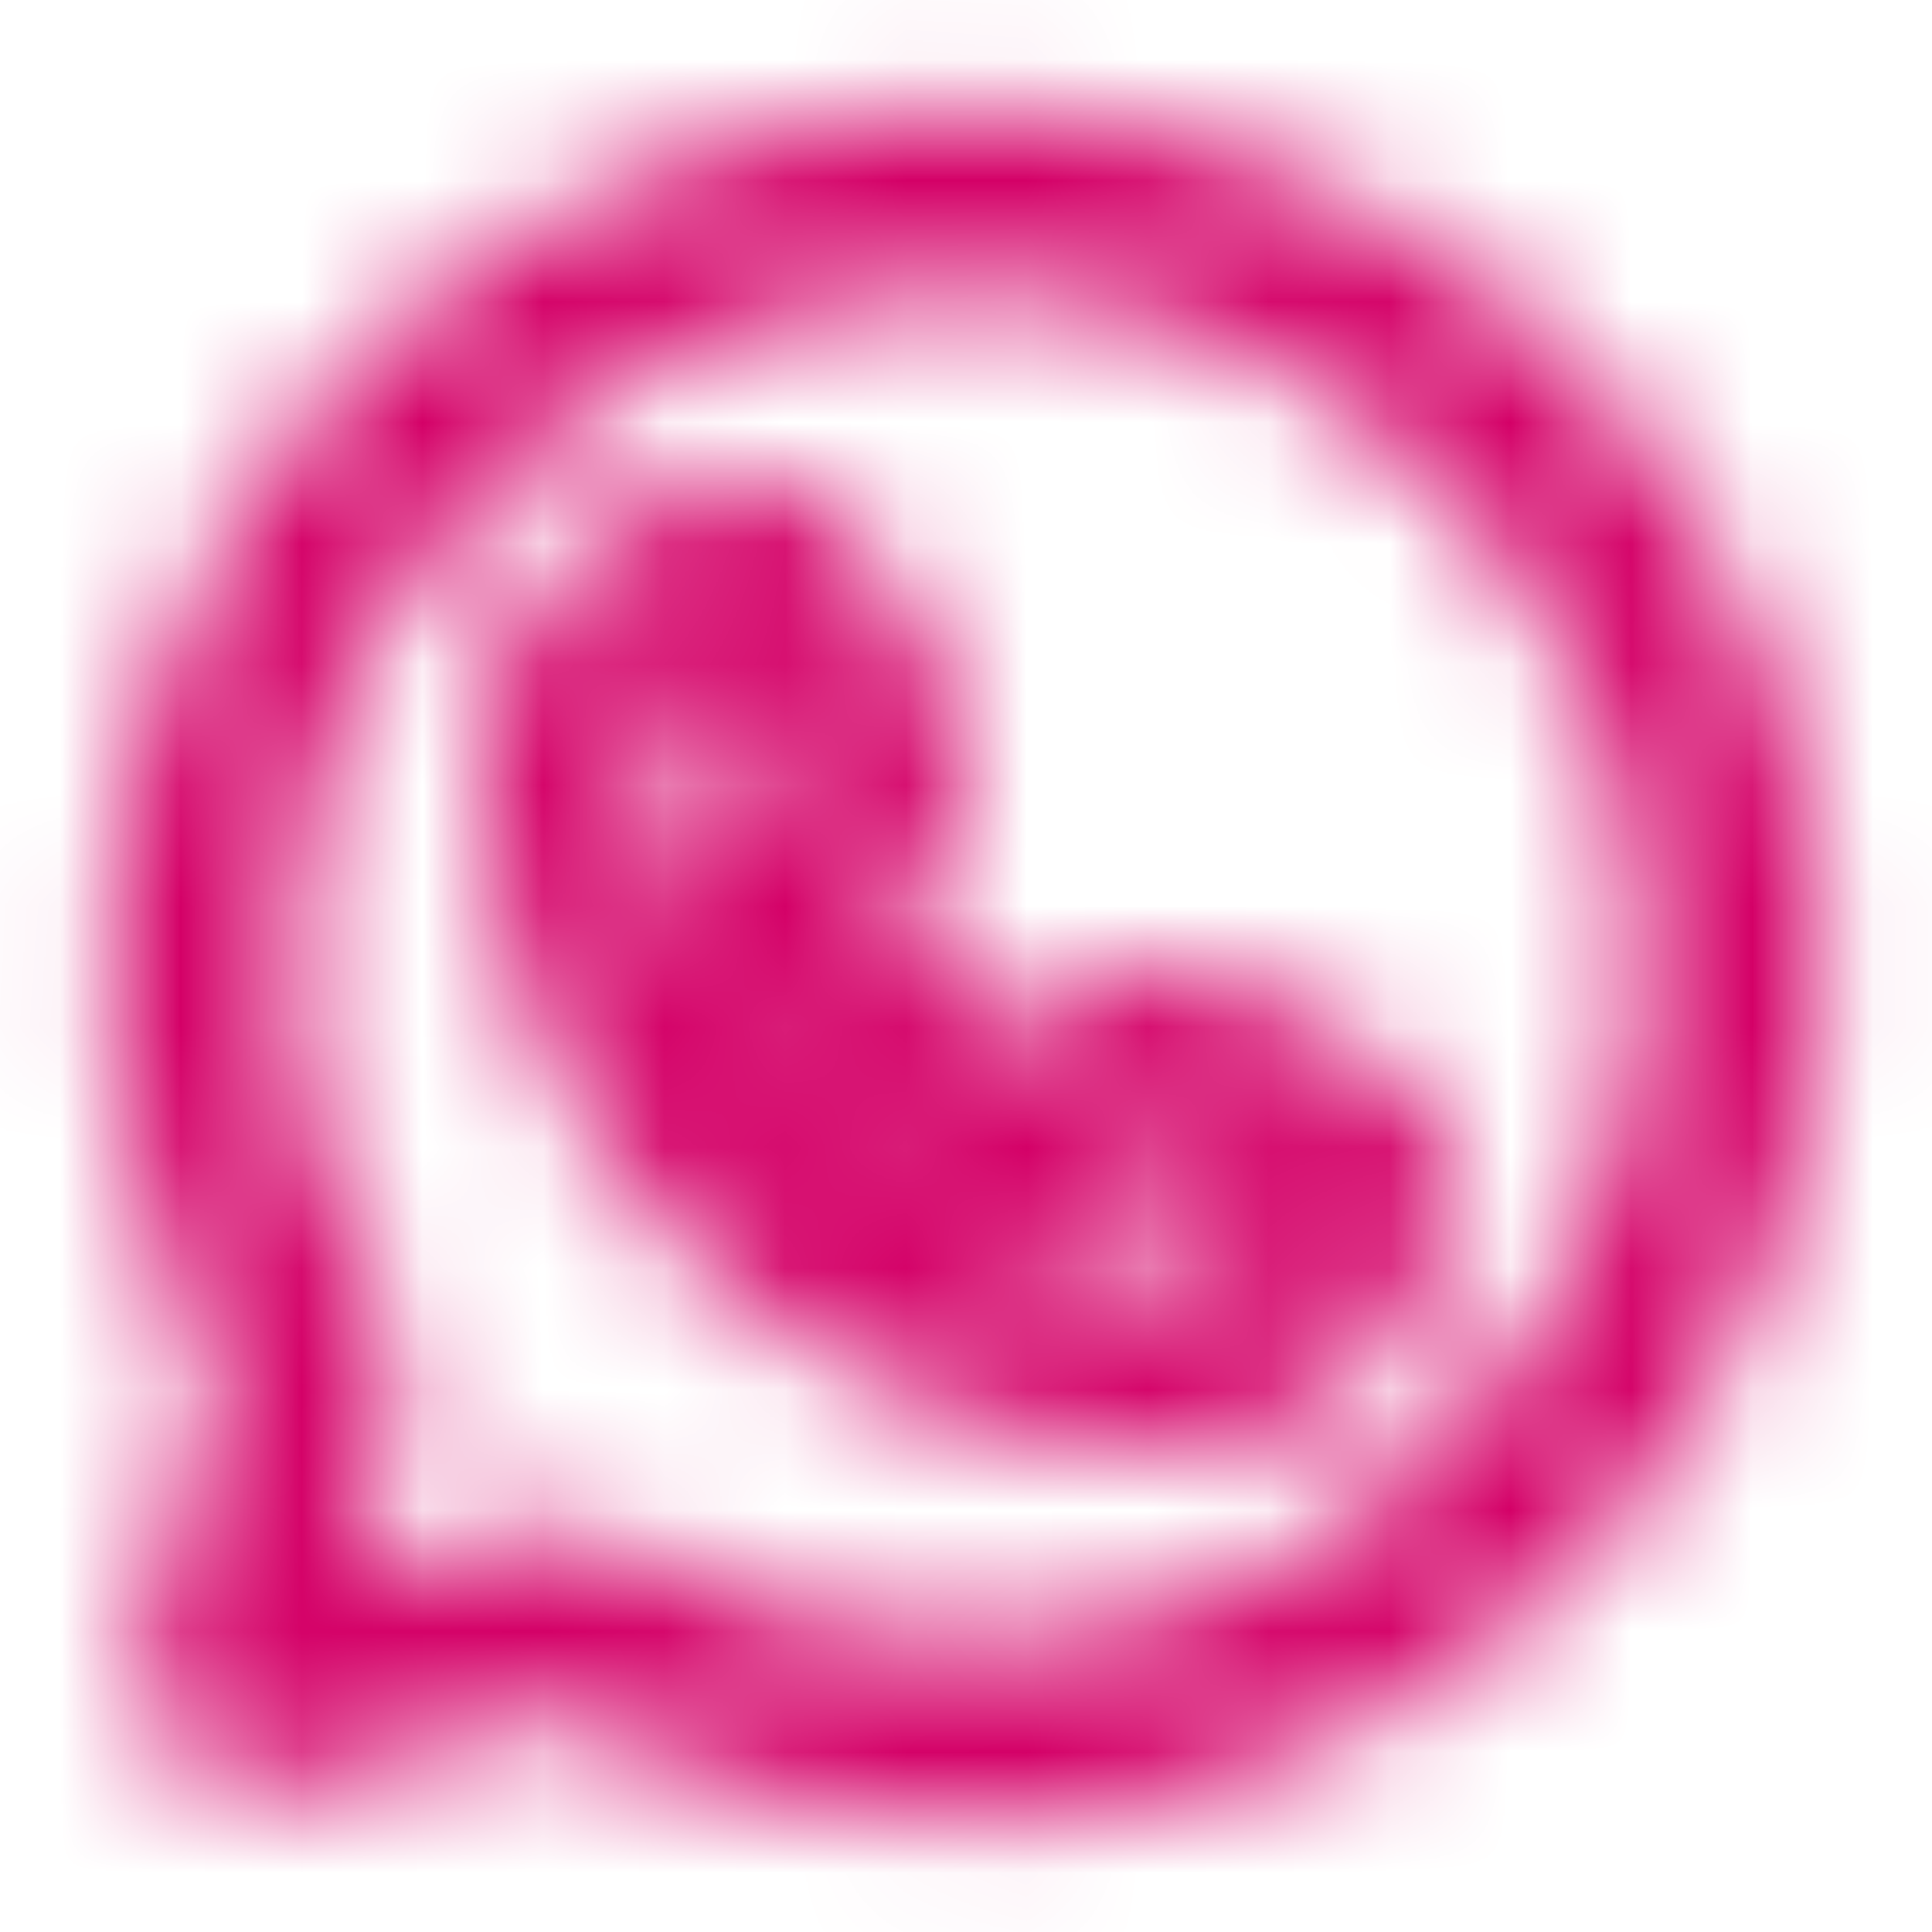
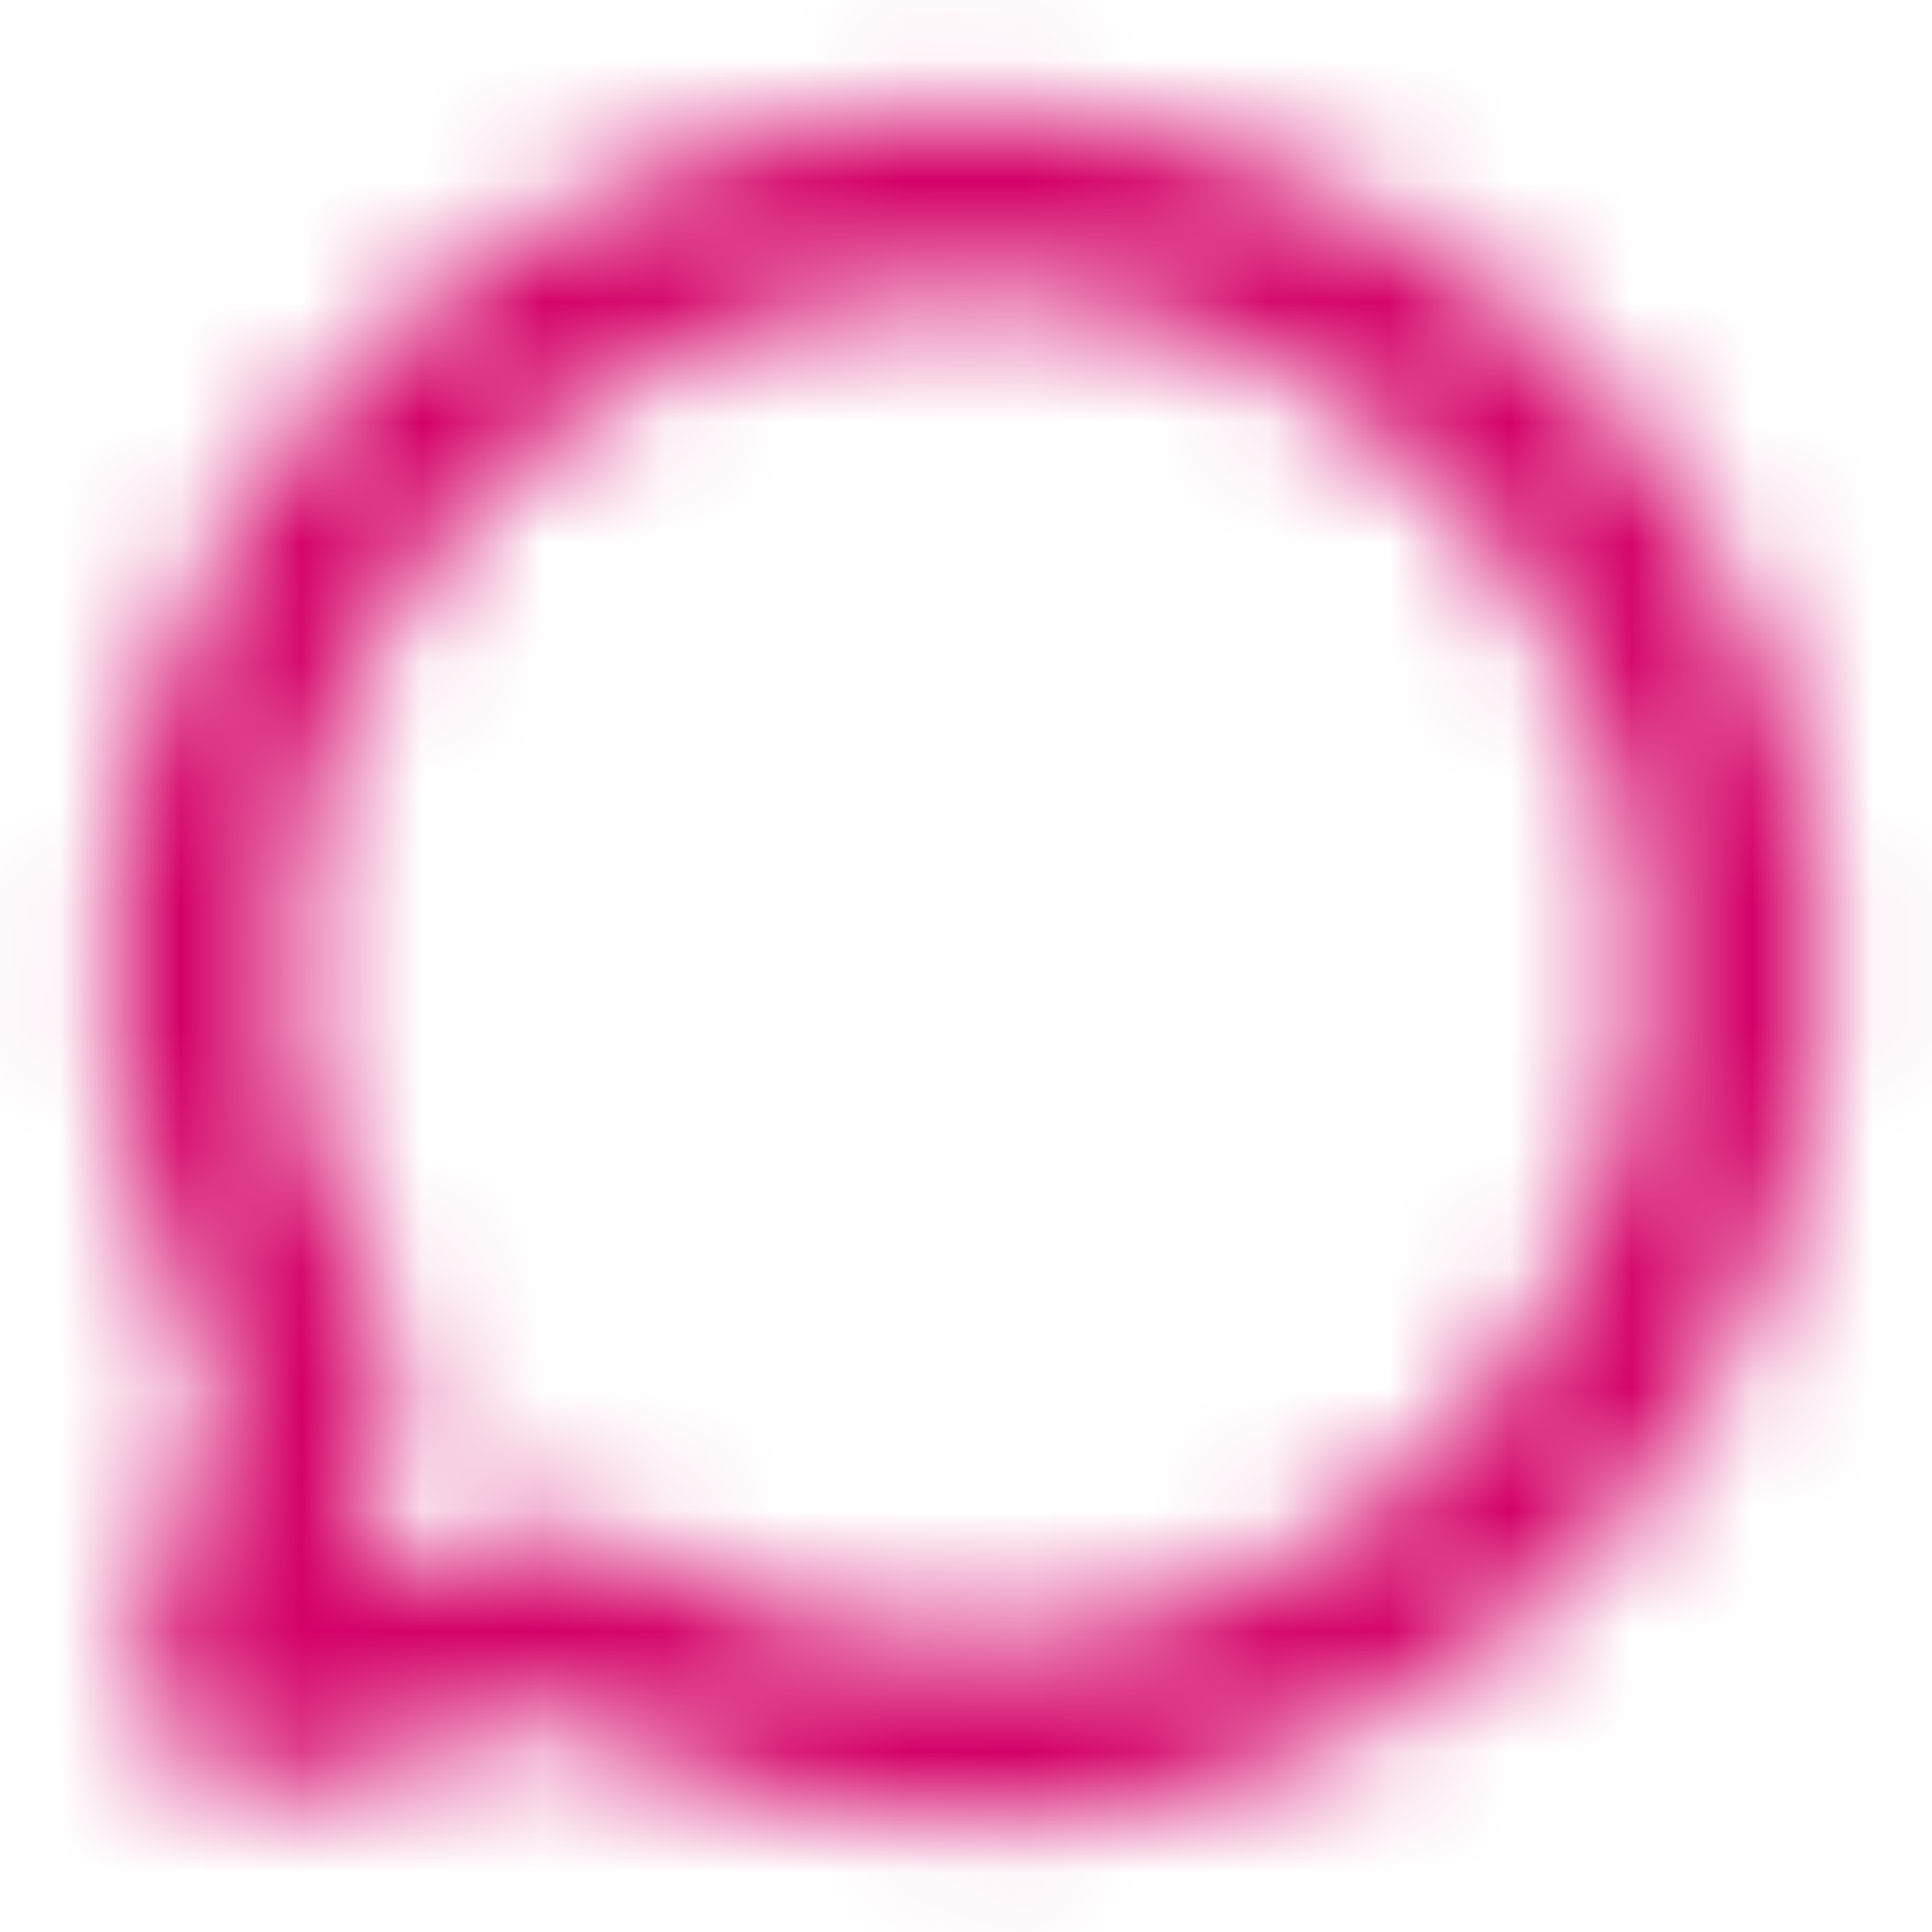
<svg xmlns="http://www.w3.org/2000/svg" width="16" height="16" viewBox="0 0 16 16" fill="none">
  <mask id="mask0_685_413" style="mask-type:alpha" maskUnits="userSpaceOnUse" x="0" y="0" width="16" height="16">
    <path d="M4.761 13.445C5.739 14.029 6.858 14.336 7.997 14.333C9.394 14.334 10.753 13.873 11.86 13.021C12.968 12.169 13.763 10.975 14.122 9.624C14.48 8.274 14.382 6.842 13.842 5.553C13.302 4.264 12.351 3.19 11.137 2.498C9.923 1.806 8.514 1.535 7.13 1.727C5.746 1.919 4.464 2.563 3.484 3.559C2.505 4.556 1.882 5.848 1.713 7.235C1.544 8.622 1.839 10.026 2.551 11.229C2.588 11.293 2.598 11.37 2.579 11.442L1.925 13.727C1.913 13.774 1.913 13.823 1.925 13.87C1.938 13.917 1.962 13.959 1.996 13.994C2.03 14.028 2.073 14.052 2.12 14.065C2.166 14.077 2.216 14.077 2.262 14.065L4.548 13.411H4.624C4.672 13.412 4.719 13.424 4.761 13.445Z" stroke="black" stroke-width="1.5" />
-     <path d="M9.702 11.26H9.695C8.381 11.258 7.12 10.735 6.191 9.804C5.262 8.874 4.74 7.613 4.74 6.298C4.742 5.884 4.908 5.488 5.201 5.196C5.494 4.904 5.891 4.74 6.305 4.74C6.338 4.74 6.371 4.75 6.4 4.767C6.428 4.784 6.452 4.808 6.468 4.838L7.231 6.168C7.253 6.209 7.265 6.255 7.265 6.301C7.265 6.348 7.253 6.394 7.231 6.435L6.618 7.452C6.595 7.488 6.582 7.529 6.58 7.571C6.578 7.613 6.586 7.655 6.605 7.693C6.944 8.45 7.55 9.056 8.307 9.395C8.345 9.414 8.387 9.422 8.429 9.42C8.471 9.418 8.512 9.405 8.548 9.382L9.565 8.769C9.606 8.747 9.652 8.735 9.699 8.735C9.745 8.735 9.791 8.747 9.832 8.769L11.162 9.532C11.192 9.548 11.216 9.572 11.233 9.6C11.251 9.629 11.26 9.662 11.26 9.695C11.26 10.109 11.096 10.506 10.804 10.799C10.512 11.092 10.116 11.258 9.702 11.26Z" stroke="black" stroke-width="1.5" />
  </mask>
  <g mask="url(#mask0_685_413)">
    <rect width="16" height="16" fill="#D40067" />
  </g>
</svg>